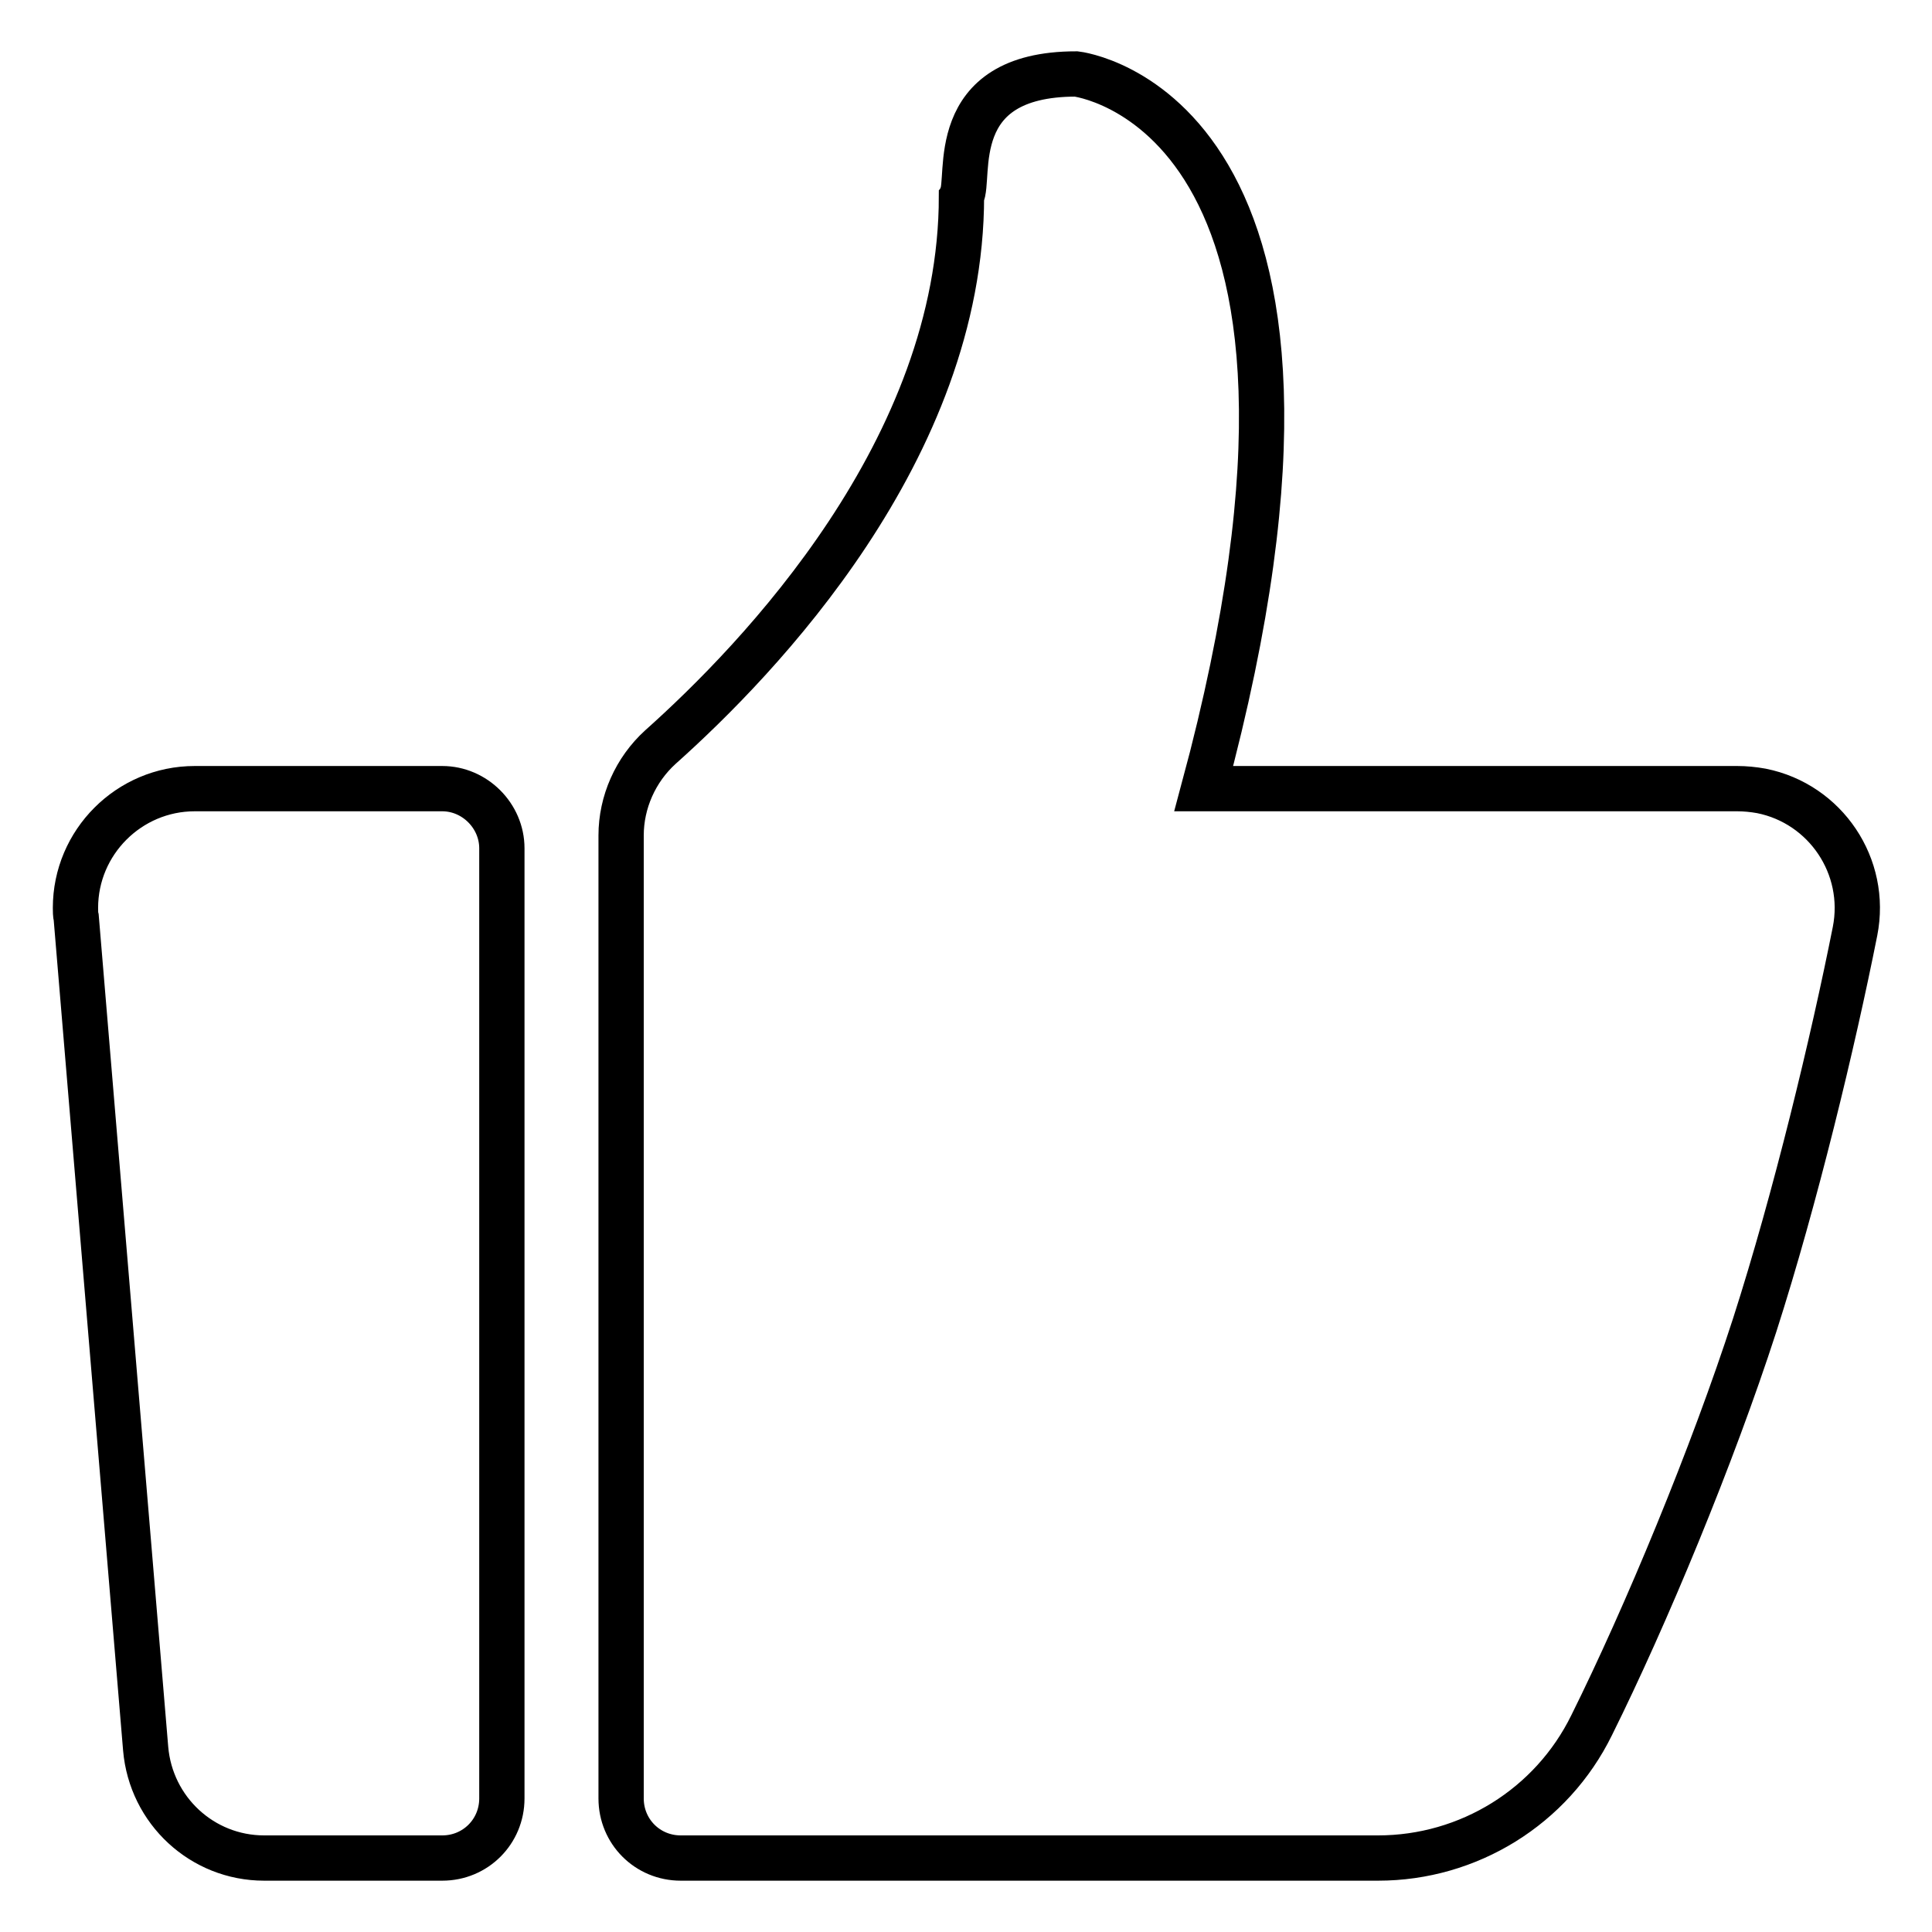
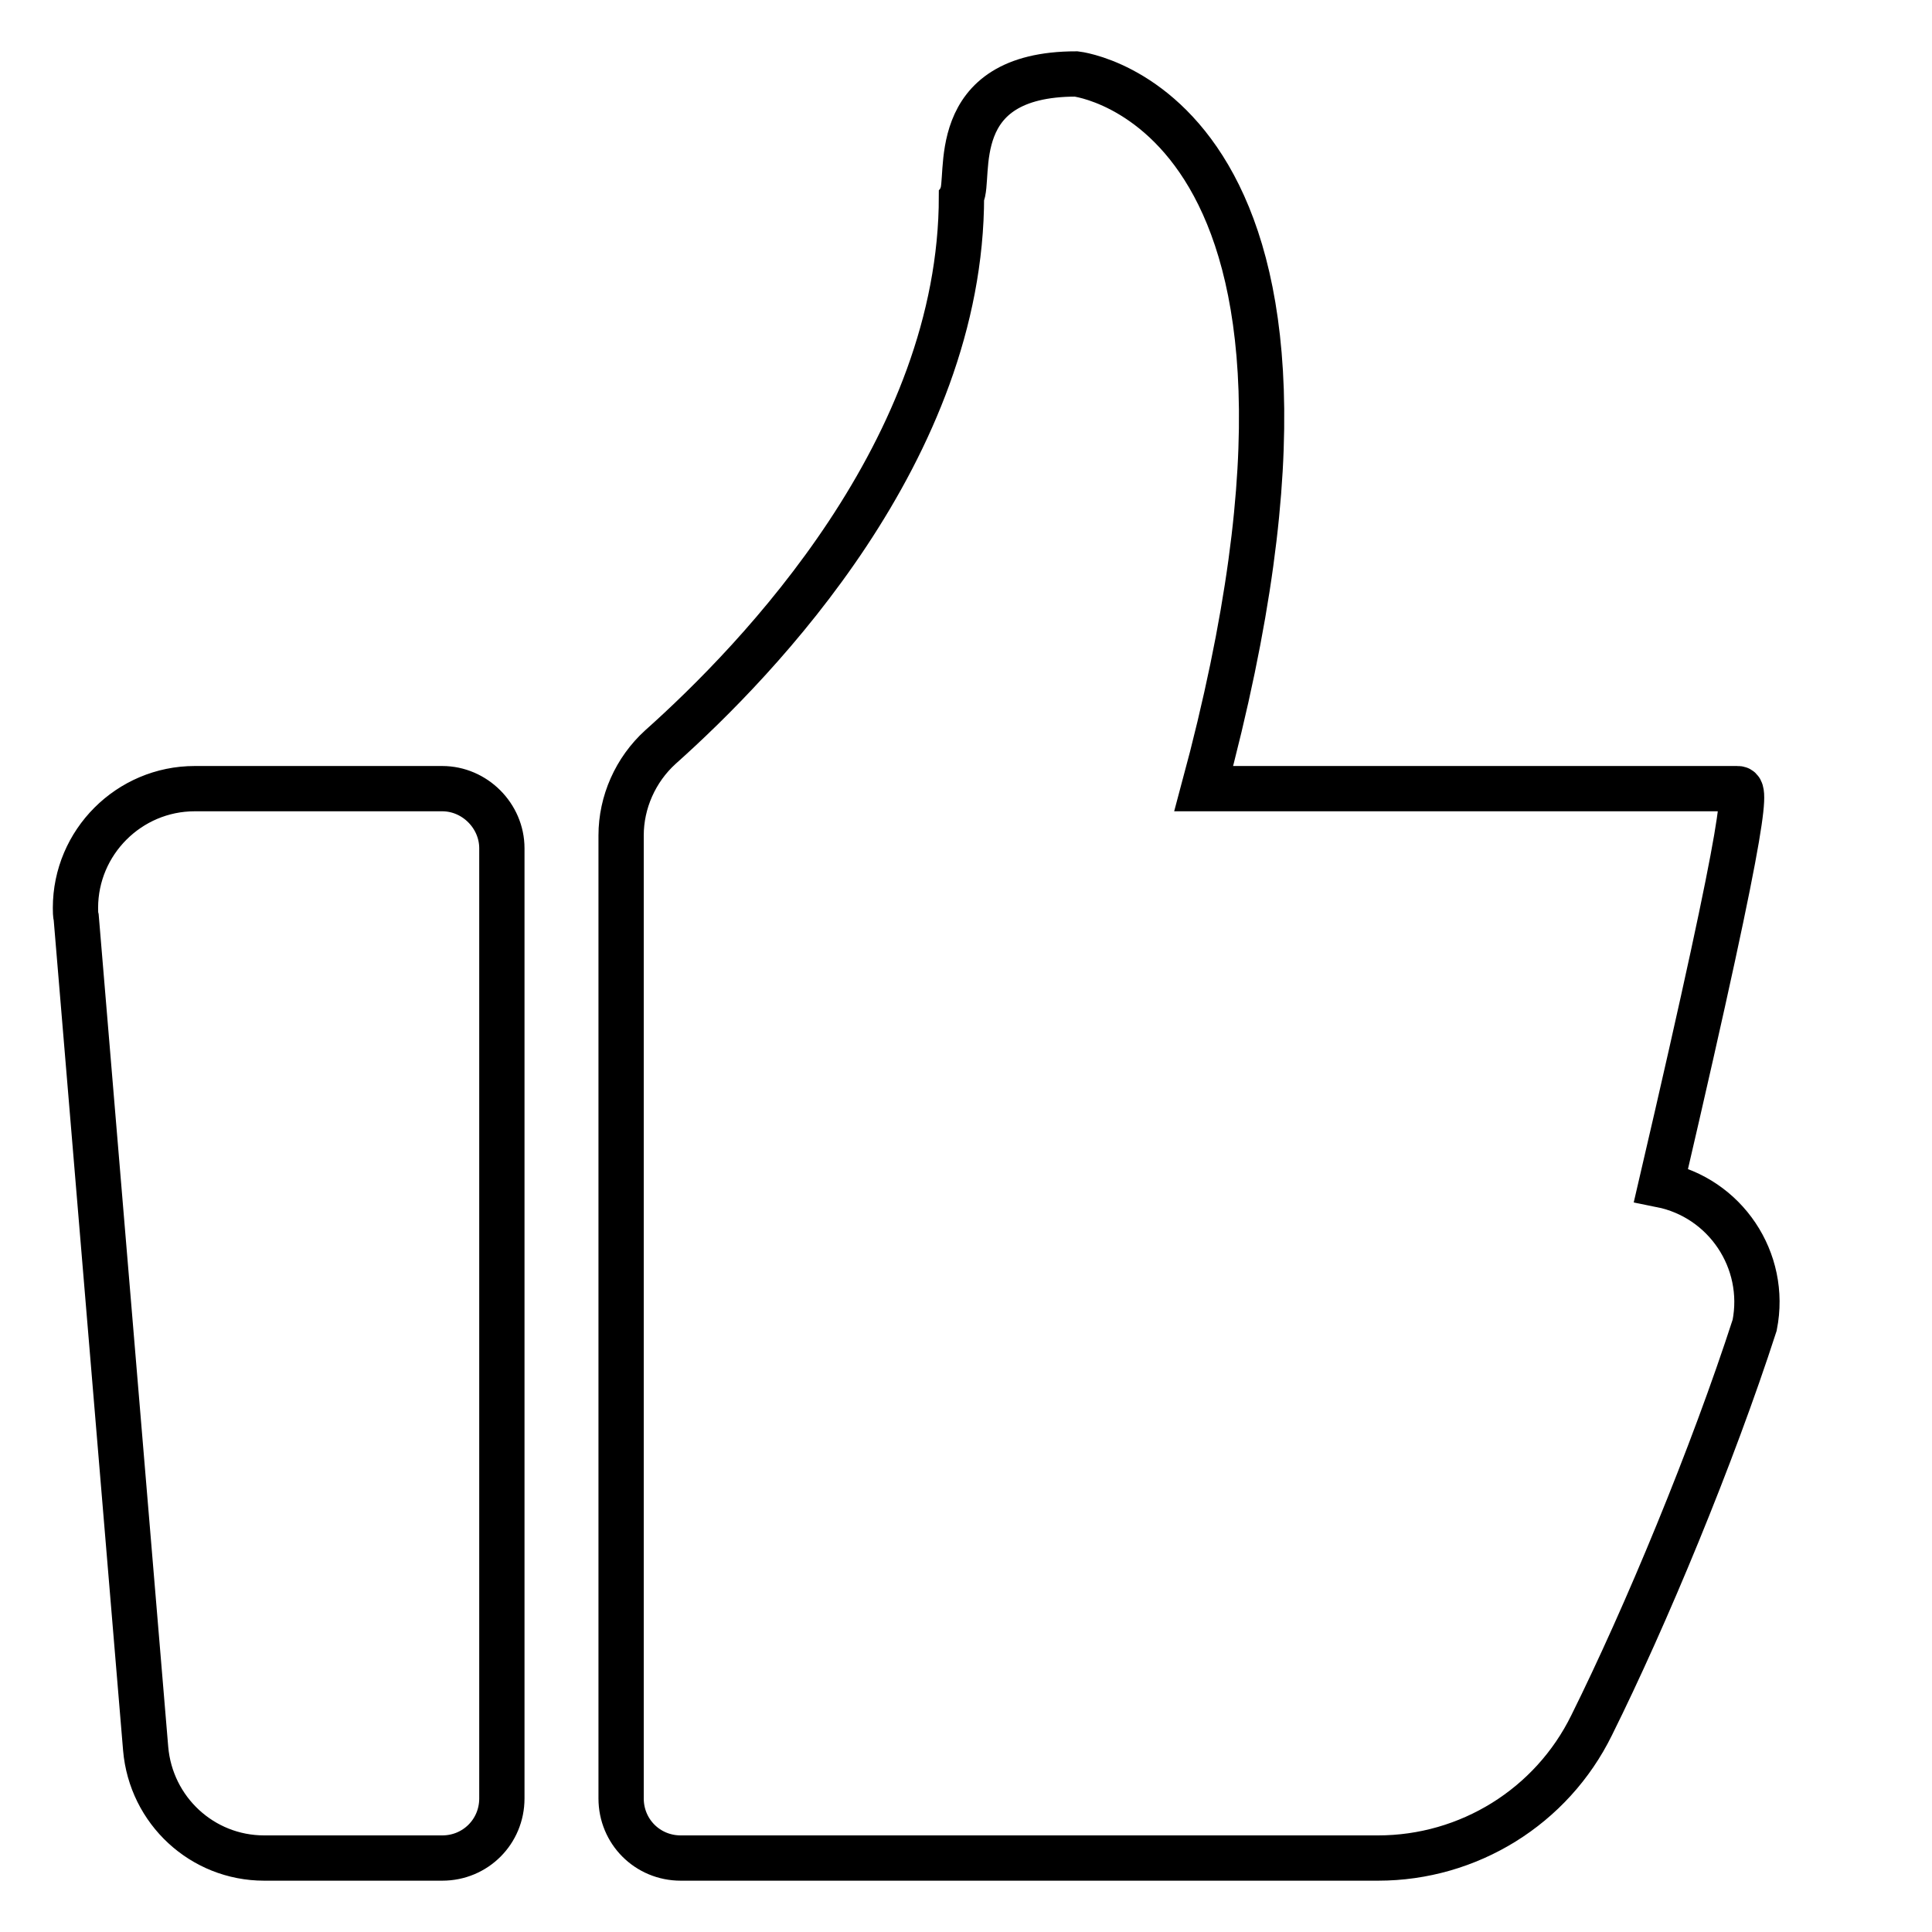
<svg xmlns="http://www.w3.org/2000/svg" version="1.1" x="0px" y="0px" viewBox="0 0 256 256" enable-background="new 0 0 256 256" xml:space="preserve">
  <g>
-     <path stroke-width="6" fill-opacity="0" stroke="#000000" d="M58.6,104.5H25.8c-8.7,0-15.8,7.1-15.8,15.8c0,0.4,0,0.9,0.1,1.3l9.2,110.1c0.7,8.2,7.5,14.5,15.7,14.5 h23.6c4.4,0,7.9-3.5,7.9-7.9l0,0V112.4C66.5,108.1,62.9,104.5,58.6,104.5z M230.2,104.5h-70.7c24.3-90.1-16.9-94.7-16.9-94.7 c-17.5,0-13.9,13.9-15.2,16.2c0,33.5-26.9,61.4-39.9,73c-3.3,3-5.2,7.3-5.2,11.7v127.6c0,4.4,3.5,7.9,7.9,7.9h92.4 c12,0,23-6.8,28.3-17.6c7.2-14.5,16-35.7,21.6-53c5.4-16.8,10.4-37.6,13.3-52.2c1.7-8.6-3.9-16.9-12.4-18.6 C232.3,104.6,231.2,104.5,230.2,104.5z" />
+     <path stroke-width="6" fill-opacity="0" stroke="#000000" d="M58.6,104.5H25.8c-8.7,0-15.8,7.1-15.8,15.8c0,0.4,0,0.9,0.1,1.3l9.2,110.1c0.7,8.2,7.5,14.5,15.7,14.5 h23.6c4.4,0,7.9-3.5,7.9-7.9l0,0V112.4C66.5,108.1,62.9,104.5,58.6,104.5z M230.2,104.5h-70.7c24.3-90.1-16.9-94.7-16.9-94.7 c-17.5,0-13.9,13.9-15.2,16.2c0,33.5-26.9,61.4-39.9,73c-3.3,3-5.2,7.3-5.2,11.7v127.6c0,4.4,3.5,7.9,7.9,7.9h92.4 c12,0,23-6.8,28.3-17.6c7.2-14.5,16-35.7,21.6-53c1.7-8.6-3.9-16.9-12.4-18.6 C232.3,104.6,231.2,104.5,230.2,104.5z" />
  </g>
</svg>